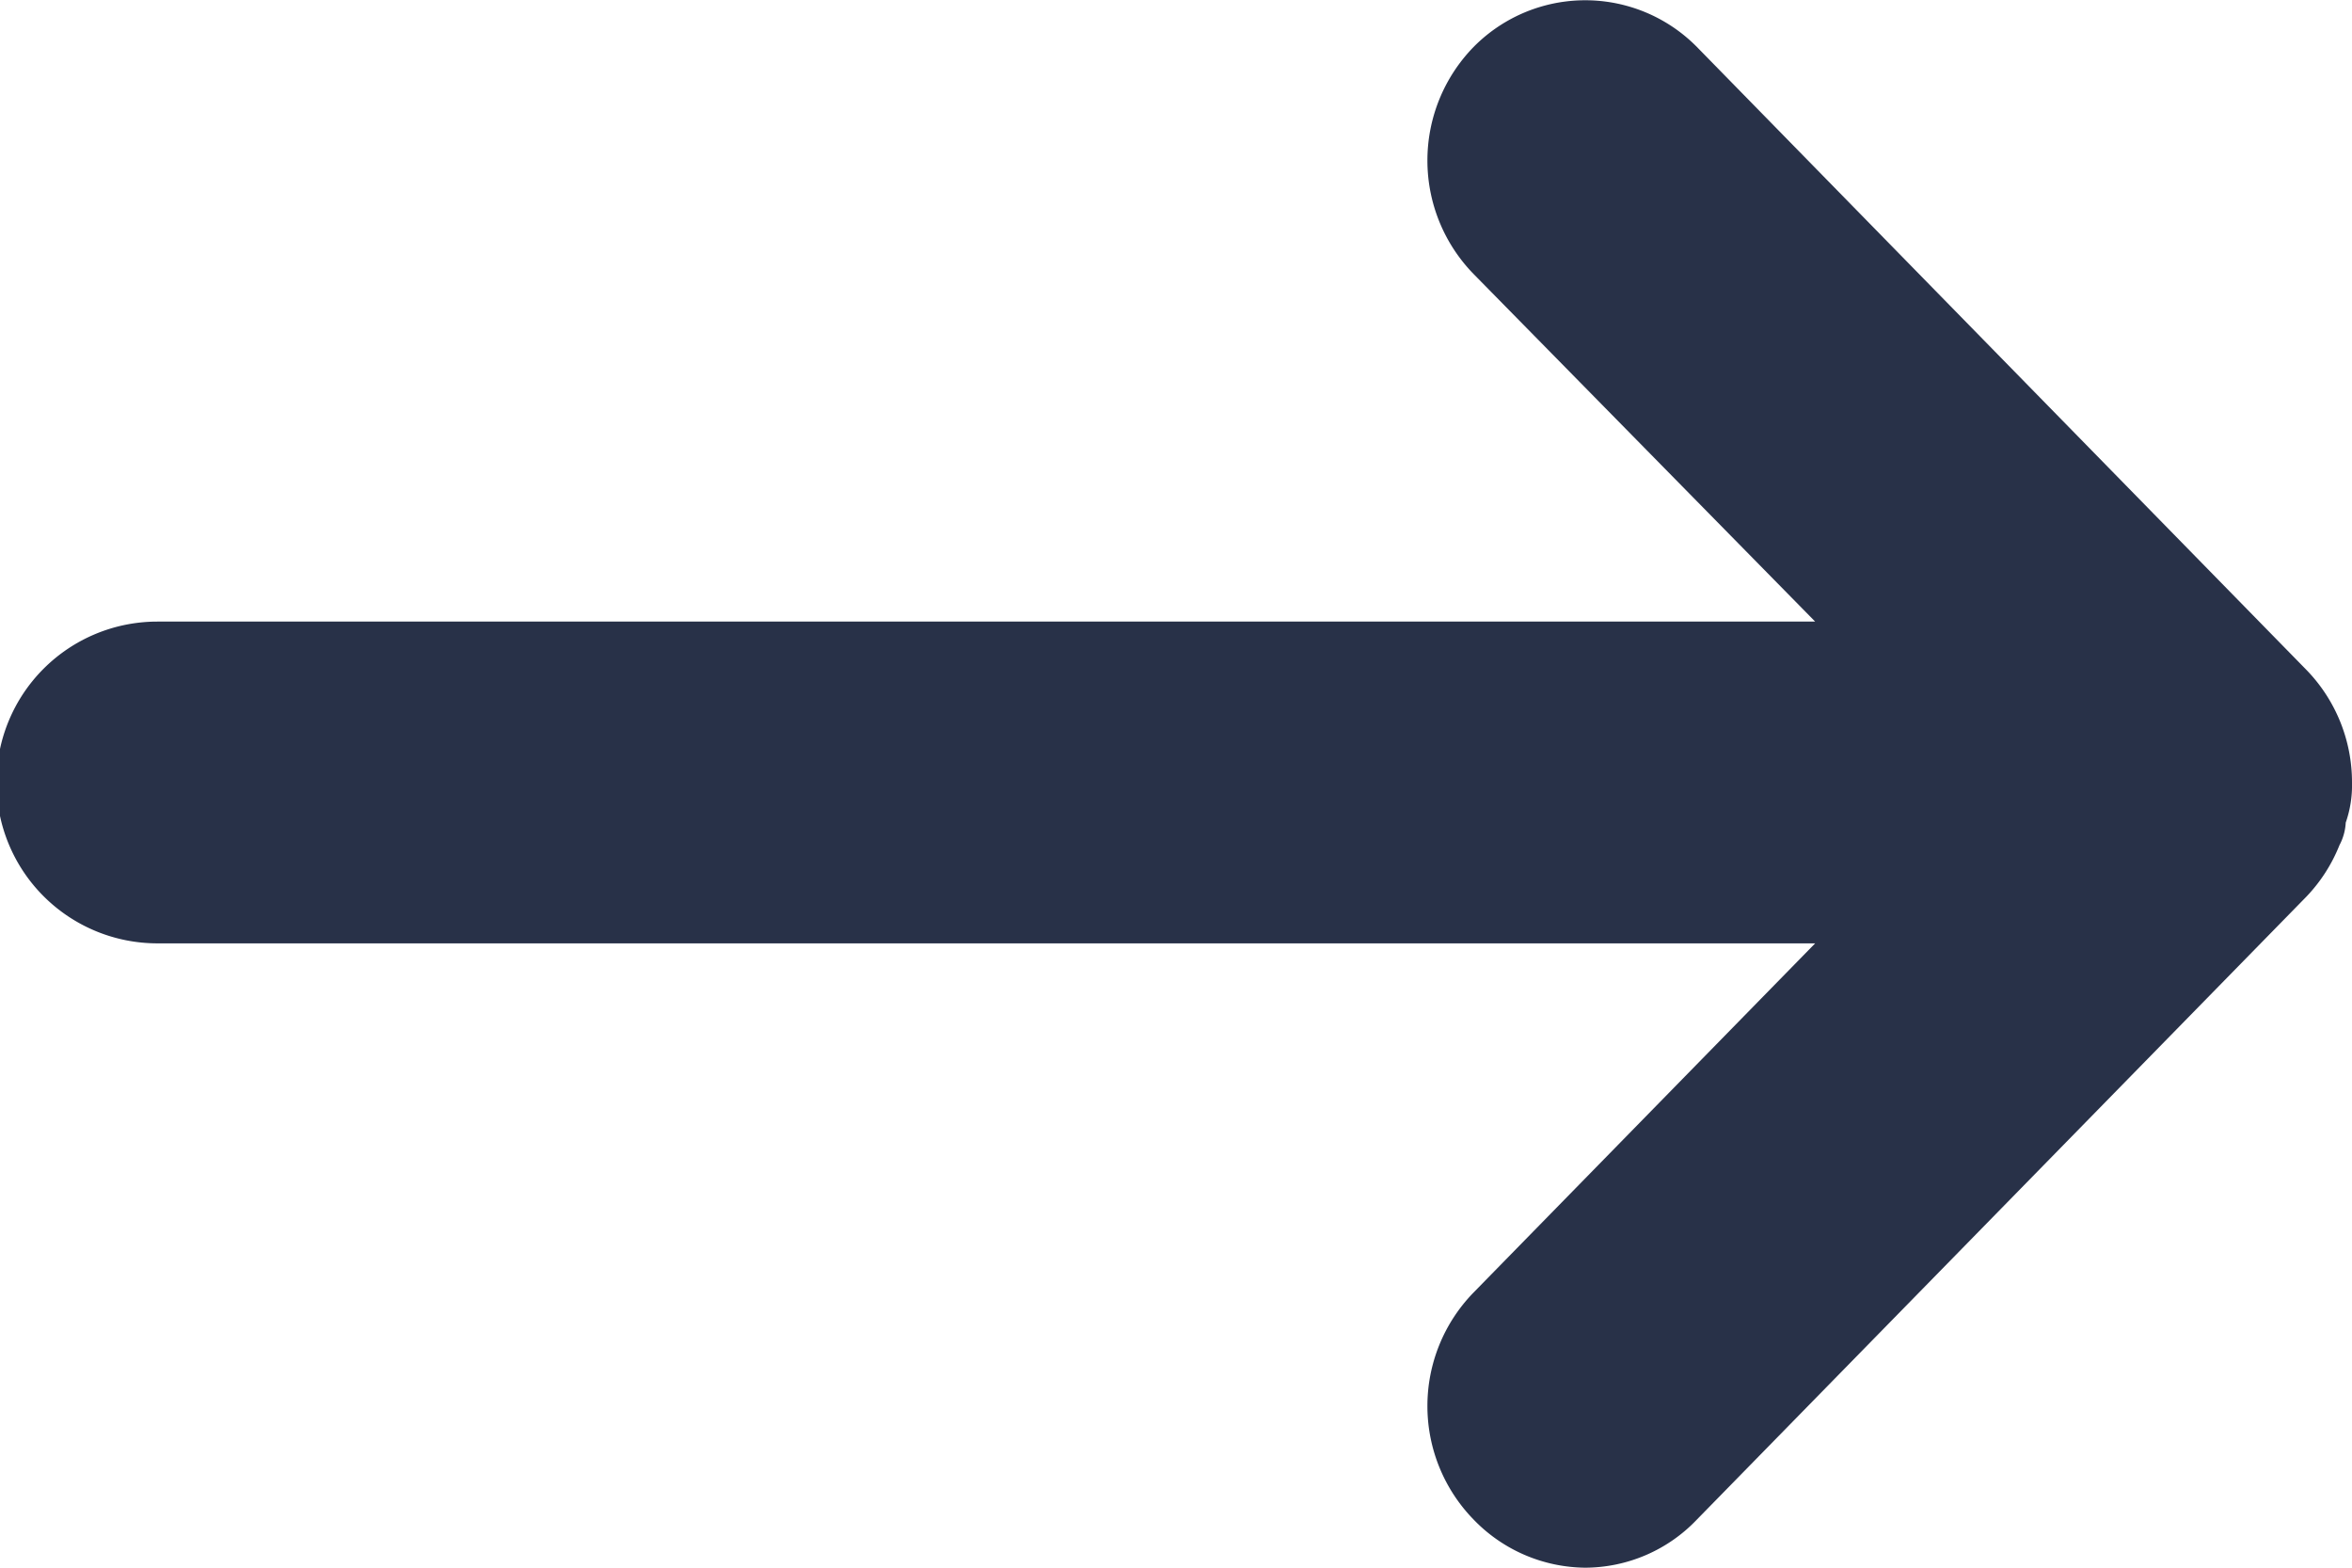
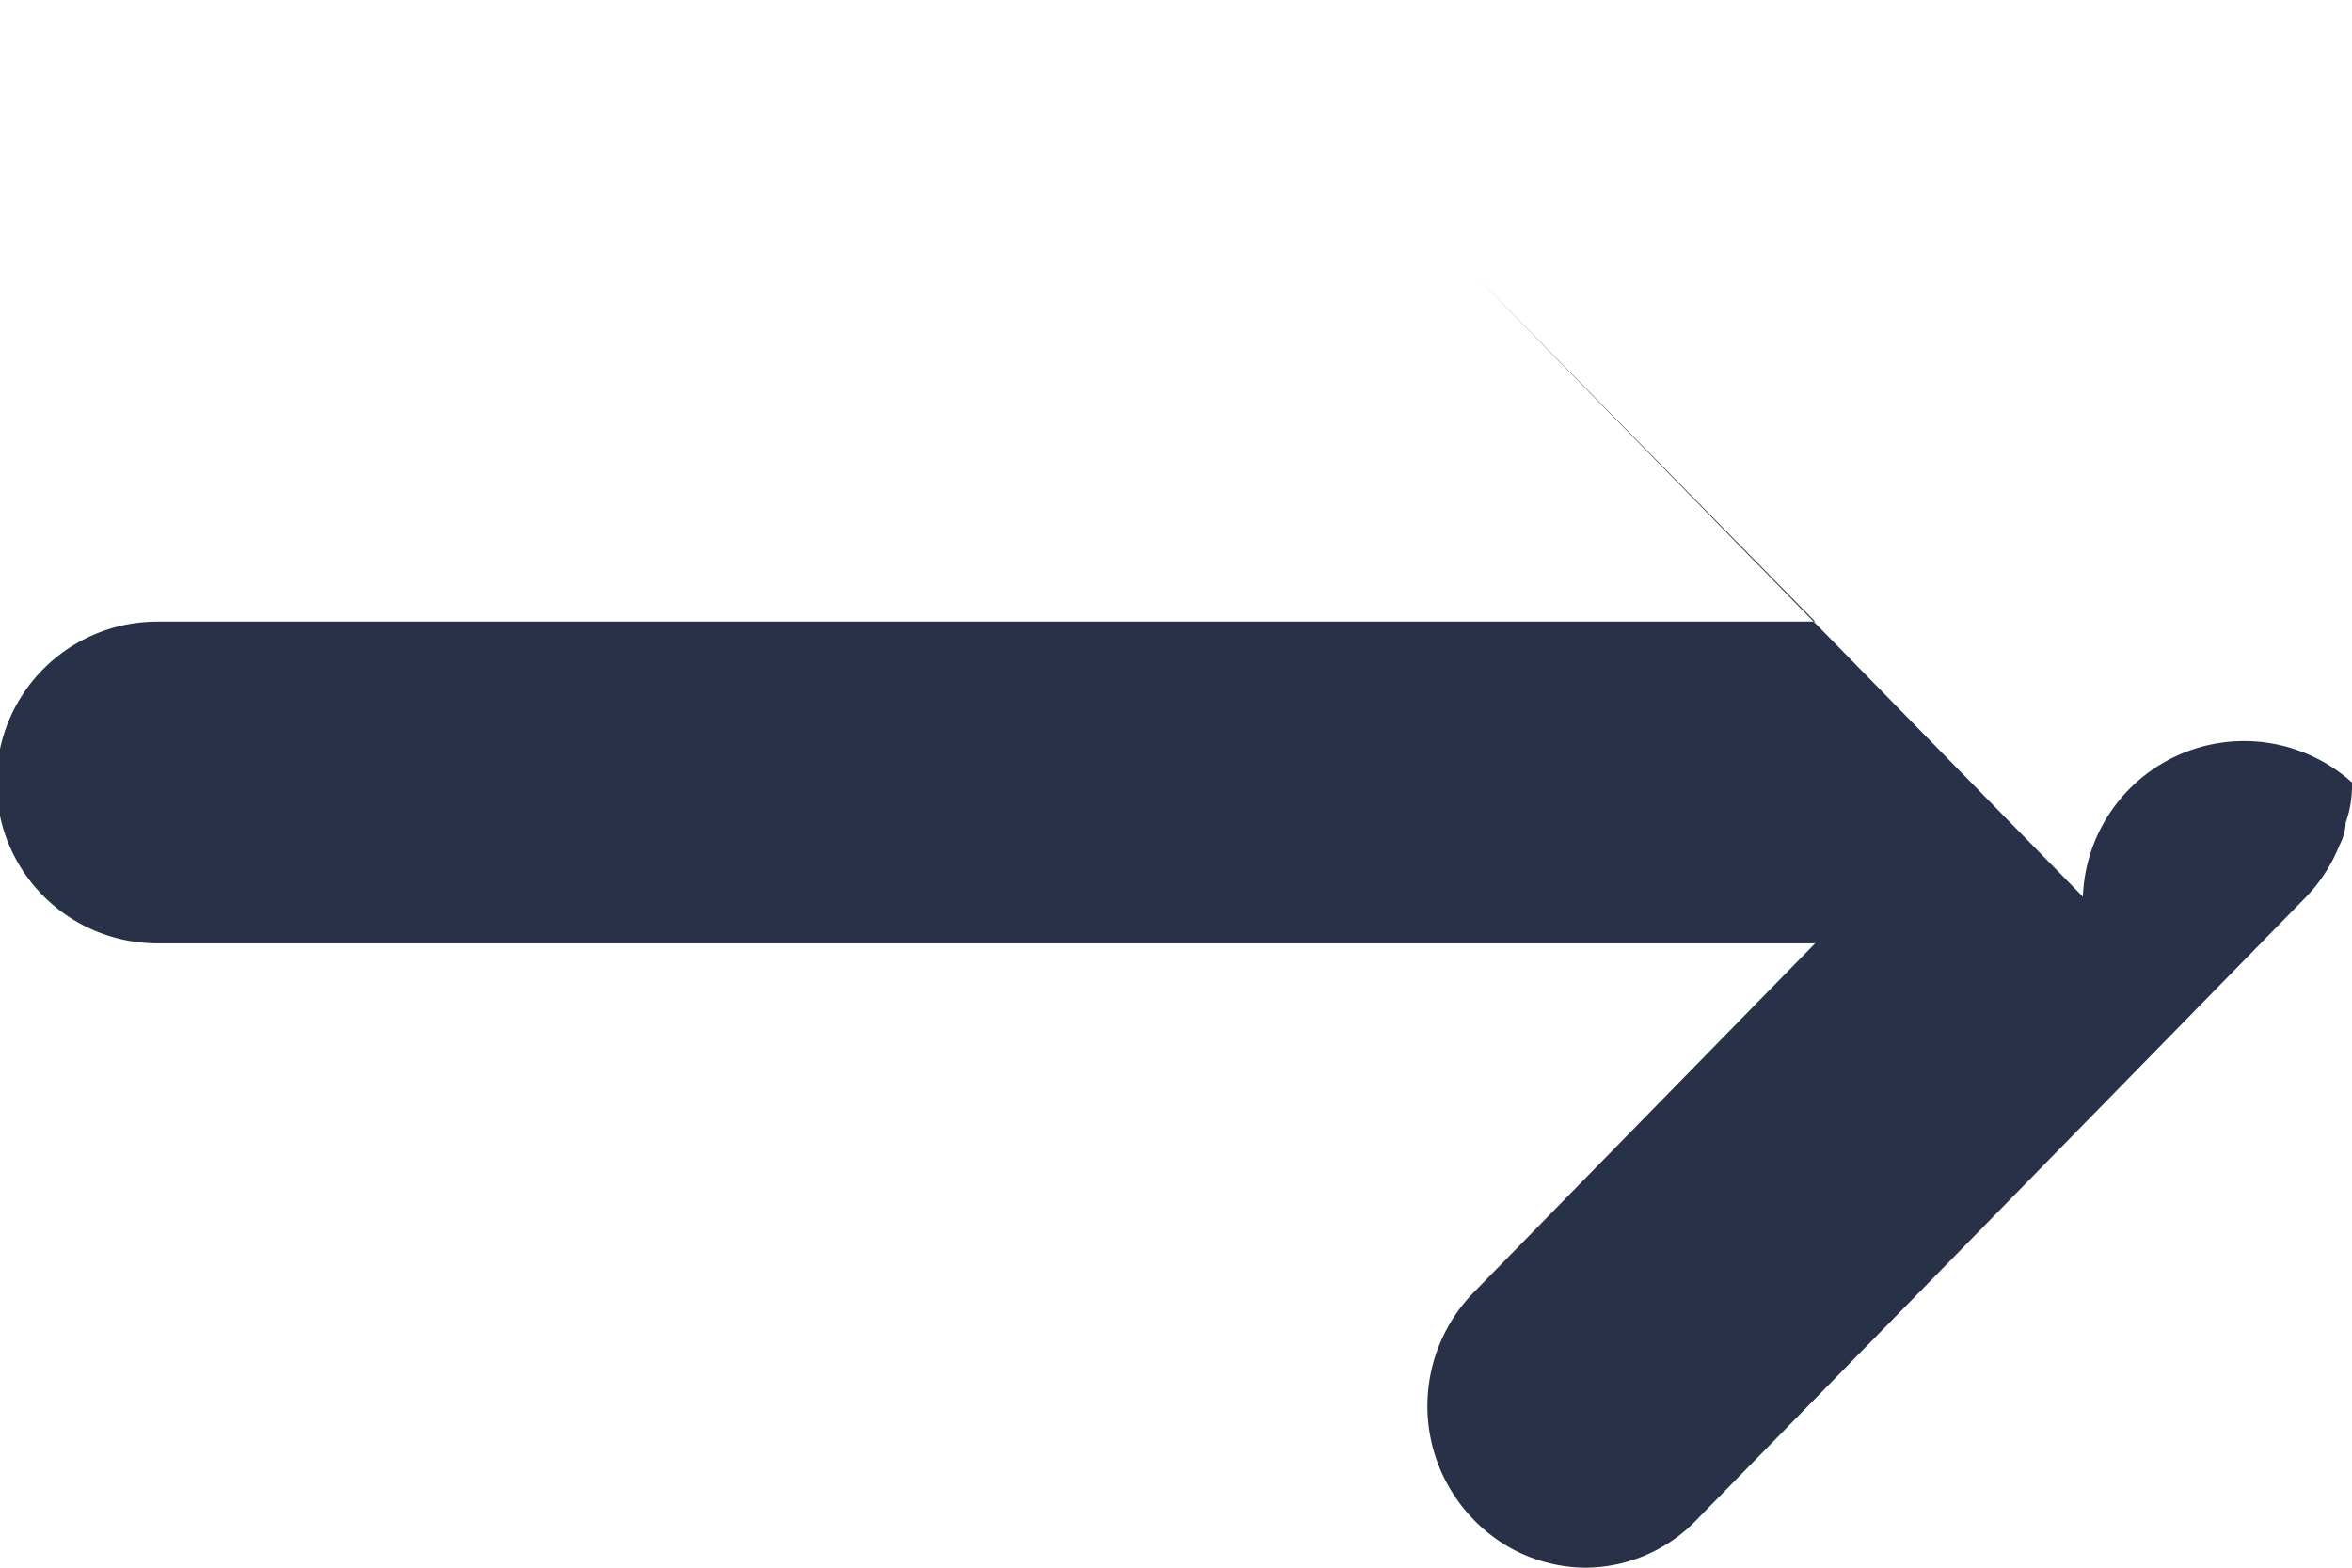
<svg xmlns="http://www.w3.org/2000/svg" width="12" height="8" viewBox="0 0 12 8">
  <defs>
    <style>
      .cls-1 {
        fill: #283148;
      }
    </style>
  </defs>
  <g id="Group_28283" data-name="Group 28283" transform="translate(-1456.26 -1830.857)">
    <g id="Group_28280" data-name="Group 28280" transform="translate(1456.26 1830.858)">
      <g id="Group_28279" data-name="Group 28279">
-         <path id="Path_7253" data-name="Path 7253" class="cls-1" d="M1468.26,1834.85a.579.579,0,0,1-.032.205.274.274,0,0,1-.032.115.818.818,0,0,1-.169.263l-3.109,3.178a.79.79,0,0,1-.57.246.8.8,0,0,1-.57-.246.83.83,0,0,1,0-1.158l1.743-1.782h-8.458a.821.821,0,0,1,0-1.642h8.458l-1.743-1.774a.83.83,0,0,1,0-1.158.8.8,0,0,1,1.14,0l3.109,3.178A.823.823,0,0,1,1468.26,1834.85Z" transform="translate(-1456.26 -1830.858)" />
+         <path id="Path_7253" data-name="Path 7253" class="cls-1" d="M1468.26,1834.85a.579.579,0,0,1-.032.205.274.274,0,0,1-.032.115.818.818,0,0,1-.169.263l-3.109,3.178a.79.79,0,0,1-.57.246.8.8,0,0,1-.57-.246.83.83,0,0,1,0-1.158l1.743-1.782h-8.458a.821.821,0,0,1,0-1.642h8.458l-1.743-1.774l3.109,3.178A.823.823,0,0,1,1468.26,1834.85Z" transform="translate(-1456.26 -1830.858)" />
      </g>
    </g>
  </g>
</svg>